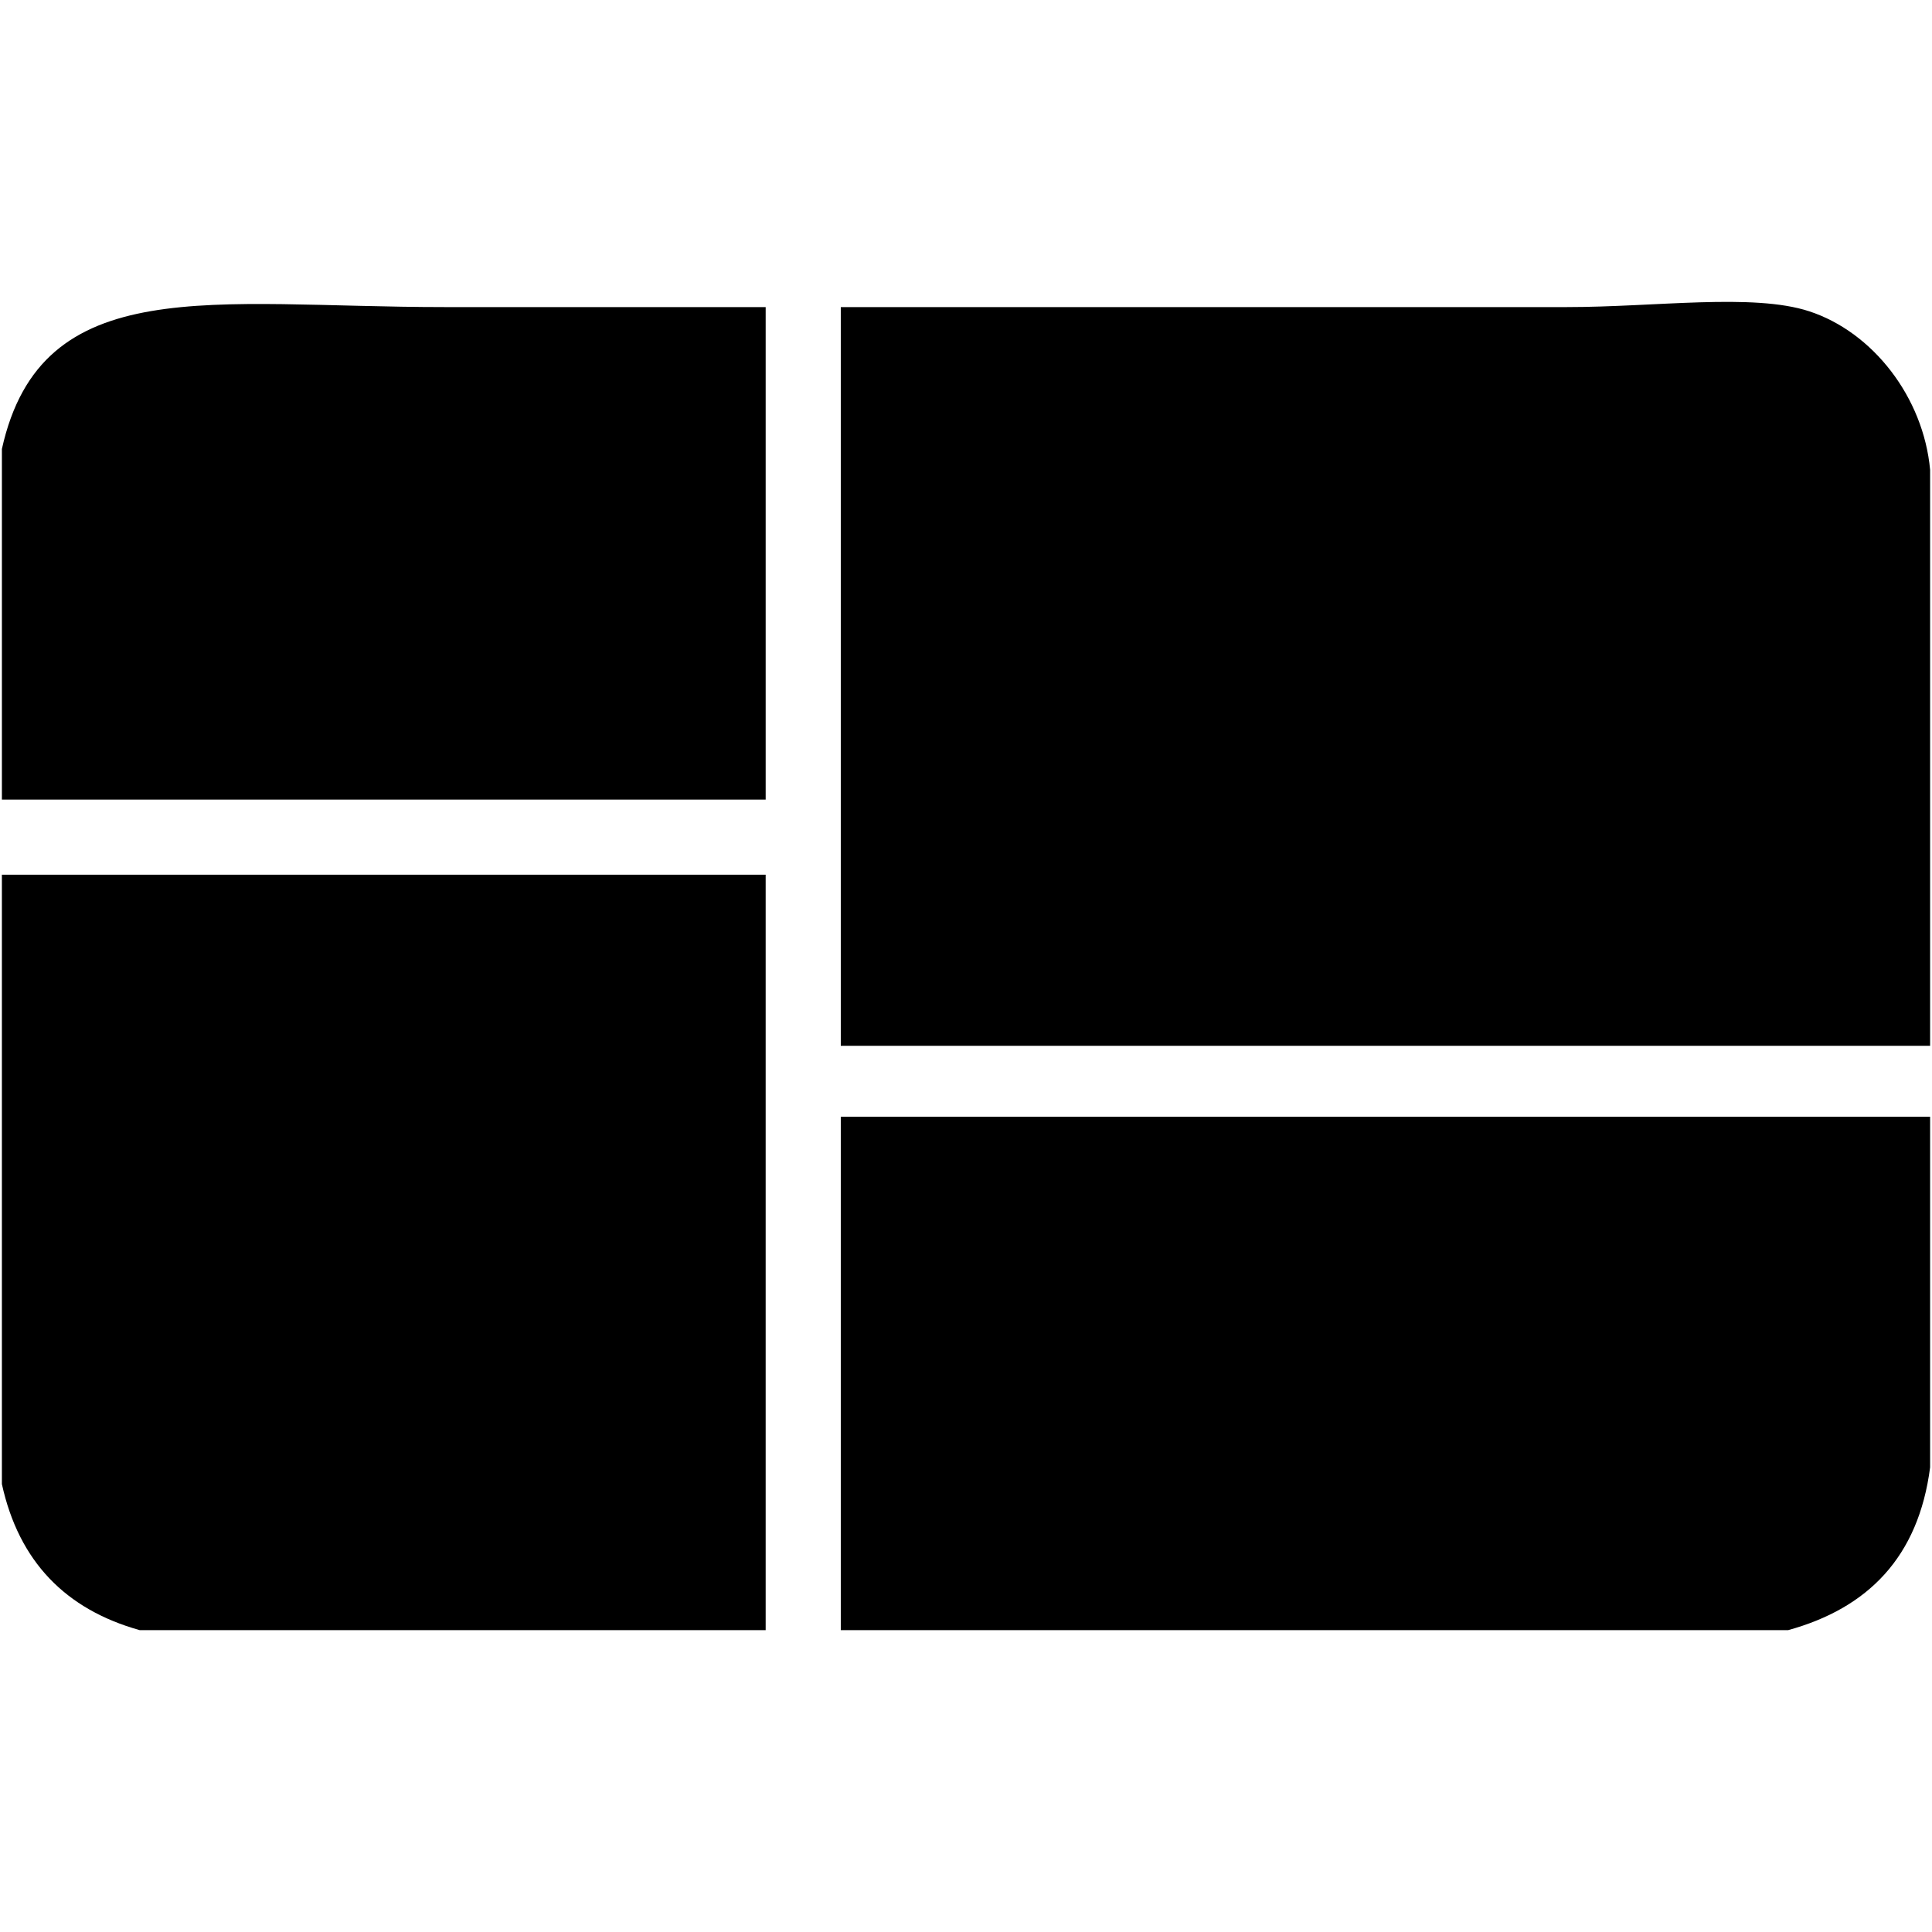
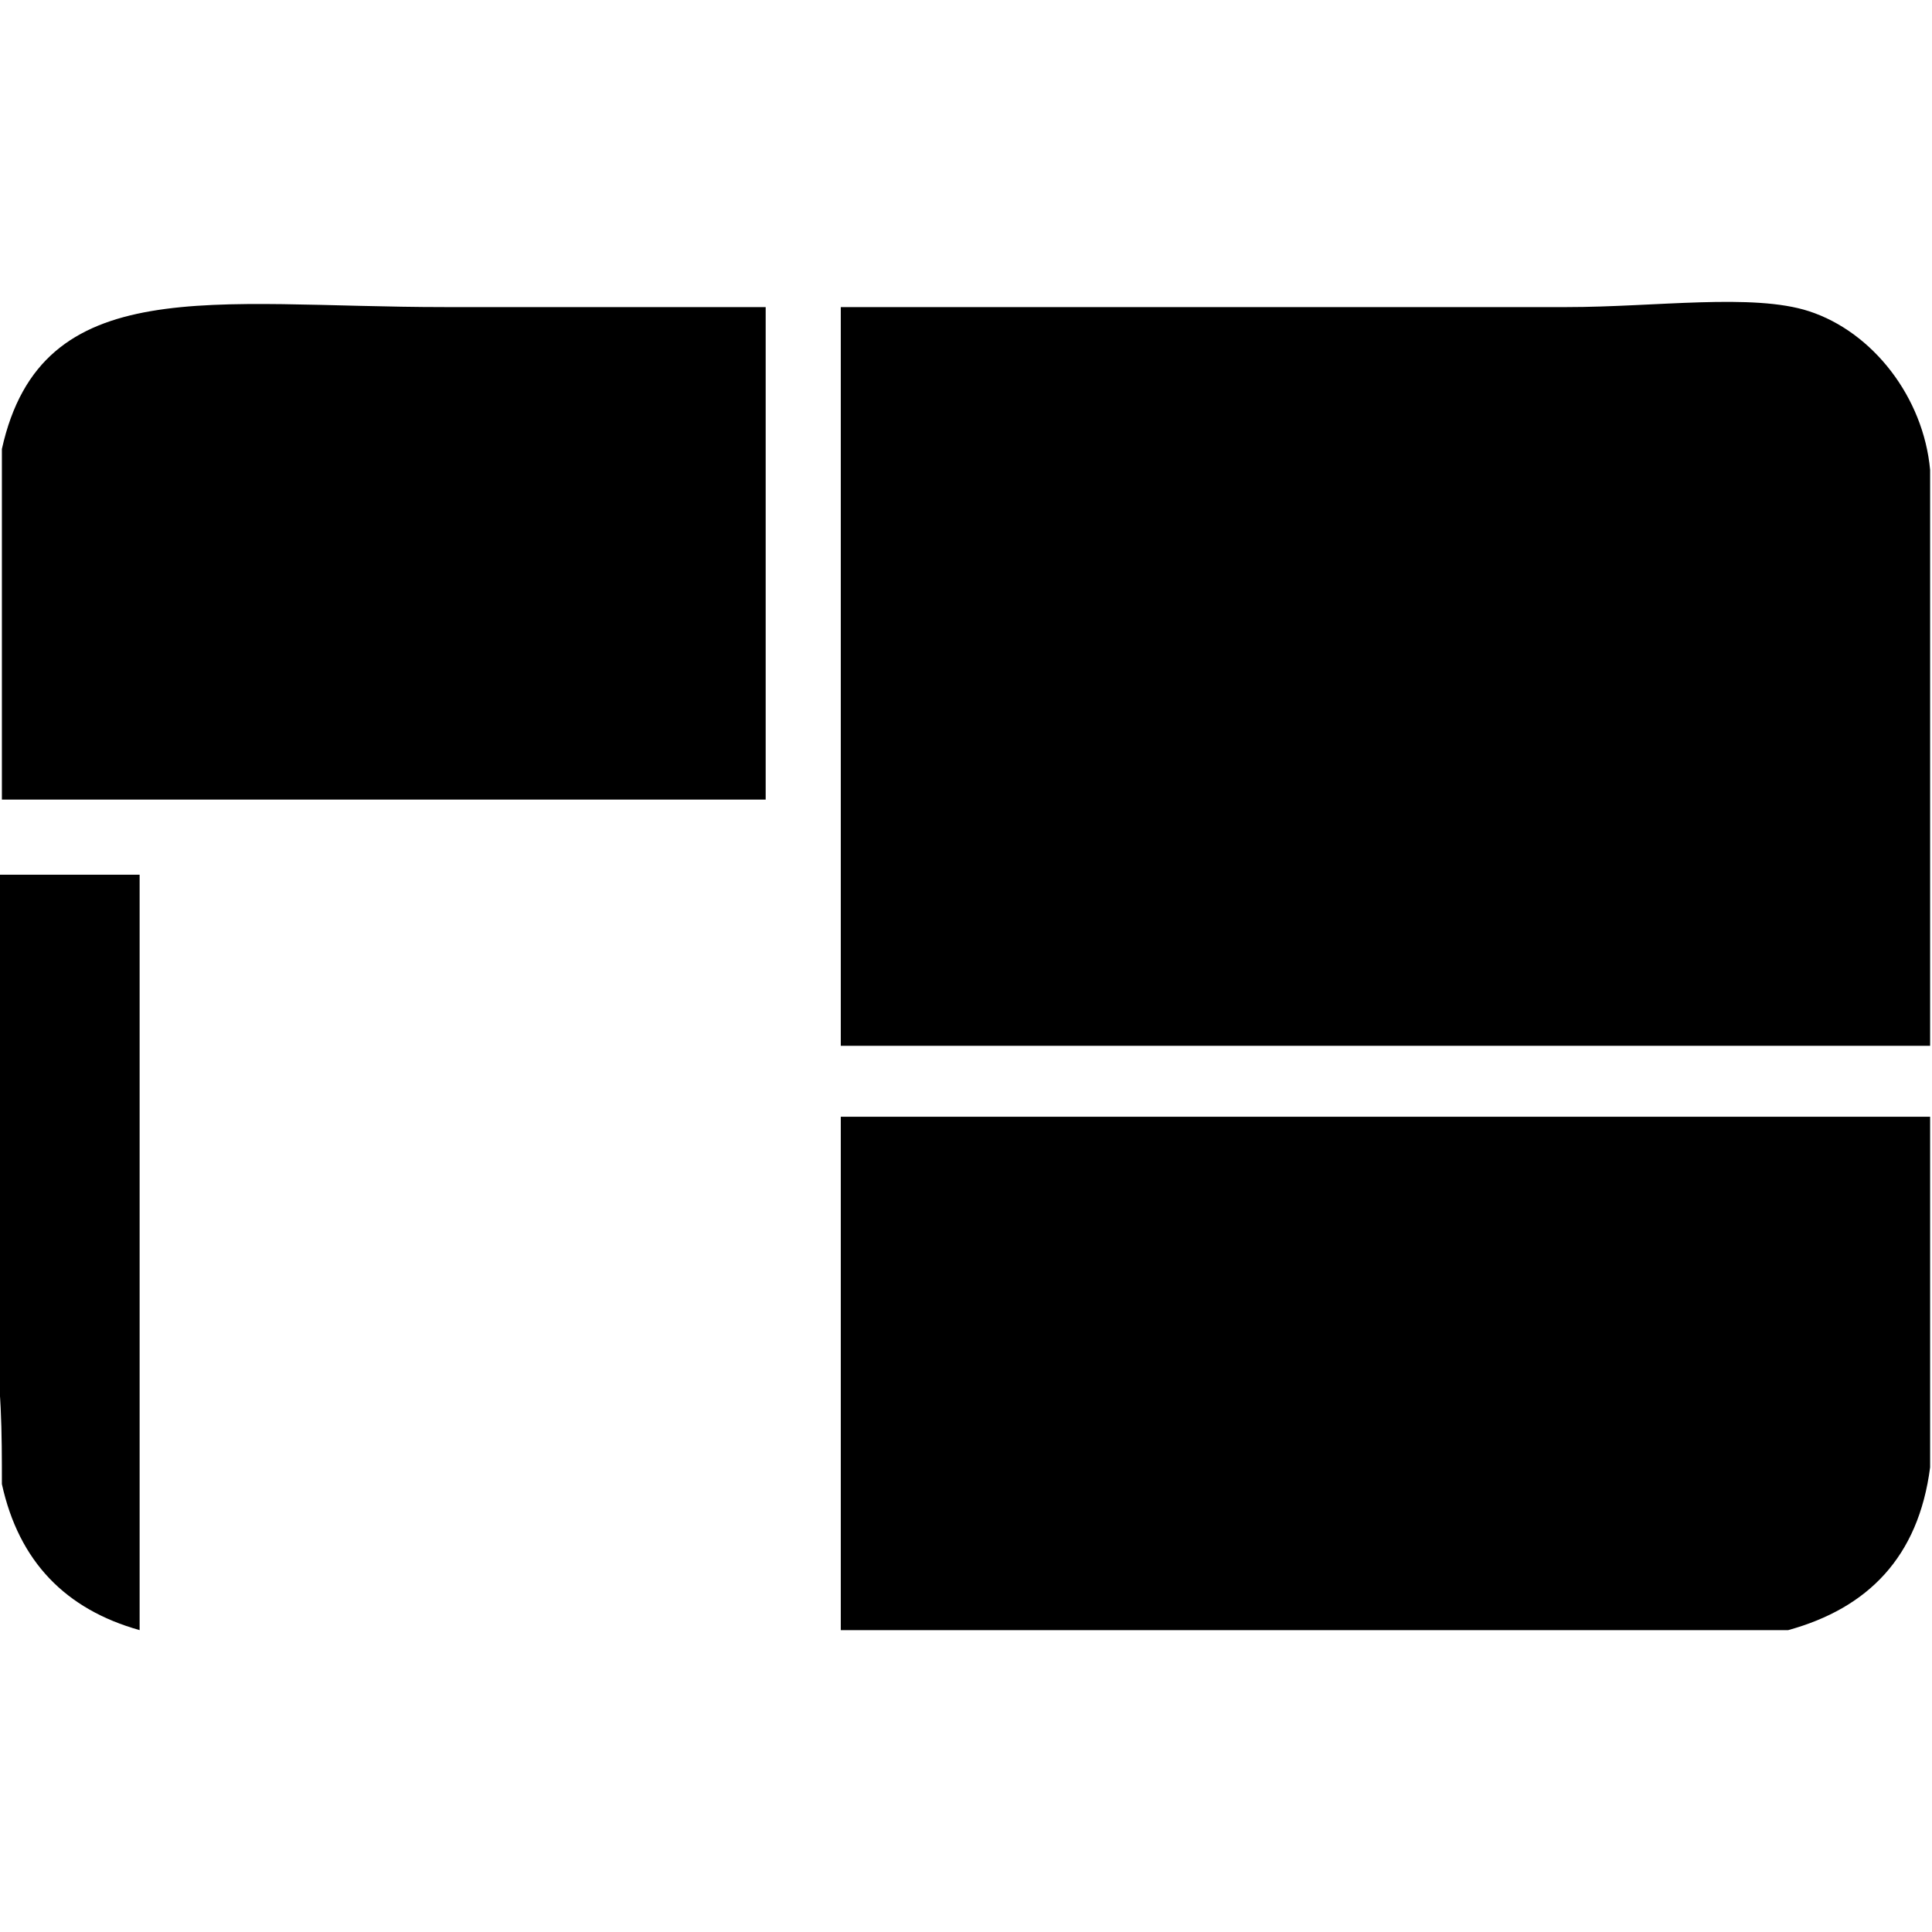
<svg xmlns="http://www.w3.org/2000/svg" fill="#000000" version="1.1" width="800px" height="800px" viewBox="0 0 512 512" enable-background="new 0 0 512 512" xml:space="preserve">
  <g id="3e91140ac1bfb9903b91c1b0ca088df9">
-     <path display="inline" fill-rule="evenodd" clip-rule="evenodd" d="M117.744,81.381c31.072,0,62.166,0,85.167,0   c0,43.502,0,87.009,0,130.515c-67.472,0-134.94,0-202.41,0c0-30.973,0-61.941,0-92.91C10.986,71.688,56.308,81.381,117.744,81.381z    M479.421,82.483c-14.854-4.845-40.703-1.102-64.149-1.102c-60.49,0-137.605,0-192.455,0c0,65.255,0,130.515,0,195.771   c96.226,0,192.455,0,288.683,0c0-50.879,0-101.754,0-152.634C509.741,105.301,496.347,88.005,479.421,82.483z M0.5,393.291   c4.508,20.56,16.921,33.218,36.501,38.707c55.3,0,110.603,0,165.909,0c0-66.731,0-133.464,0-200.195c-67.472,0-134.94,0-202.41,0   C0.5,285.631,0.5,339.459,0.5,393.291z M222.817,431.998c83.693,0,167.387,0,251.078,0c21.092-5.821,34.52-19.304,37.605-43.136   c0-30.969,0-61.938,0-92.906c-96.229,0-192.452,0-288.683,0C222.817,341.301,222.817,386.653,222.817,431.998z">
+     <path display="inline" fill-rule="evenodd" clip-rule="evenodd" d="M117.744,81.381c31.072,0,62.166,0,85.167,0   c0,43.502,0,87.009,0,130.515c-67.472,0-134.94,0-202.41,0c0-30.973,0-61.941,0-92.91C10.986,71.688,56.308,81.381,117.744,81.381z    M479.421,82.483c-14.854-4.845-40.703-1.102-64.149-1.102c-60.49,0-137.605,0-192.455,0c0,65.255,0,130.515,0,195.771   c96.226,0,192.455,0,288.683,0c0-50.879,0-101.754,0-152.634C509.741,105.301,496.347,88.005,479.421,82.483z M0.5,393.291   c4.508,20.56,16.921,33.218,36.501,38.707c0-66.731,0-133.464,0-200.195c-67.472,0-134.94,0-202.41,0   C0.5,285.631,0.5,339.459,0.5,393.291z M222.817,431.998c83.693,0,167.387,0,251.078,0c21.092-5.821,34.52-19.304,37.605-43.136   c0-30.969,0-61.938,0-92.906c-96.229,0-192.452,0-288.683,0C222.817,341.301,222.817,386.653,222.817,431.998z">

</path>
  </g>
</svg>